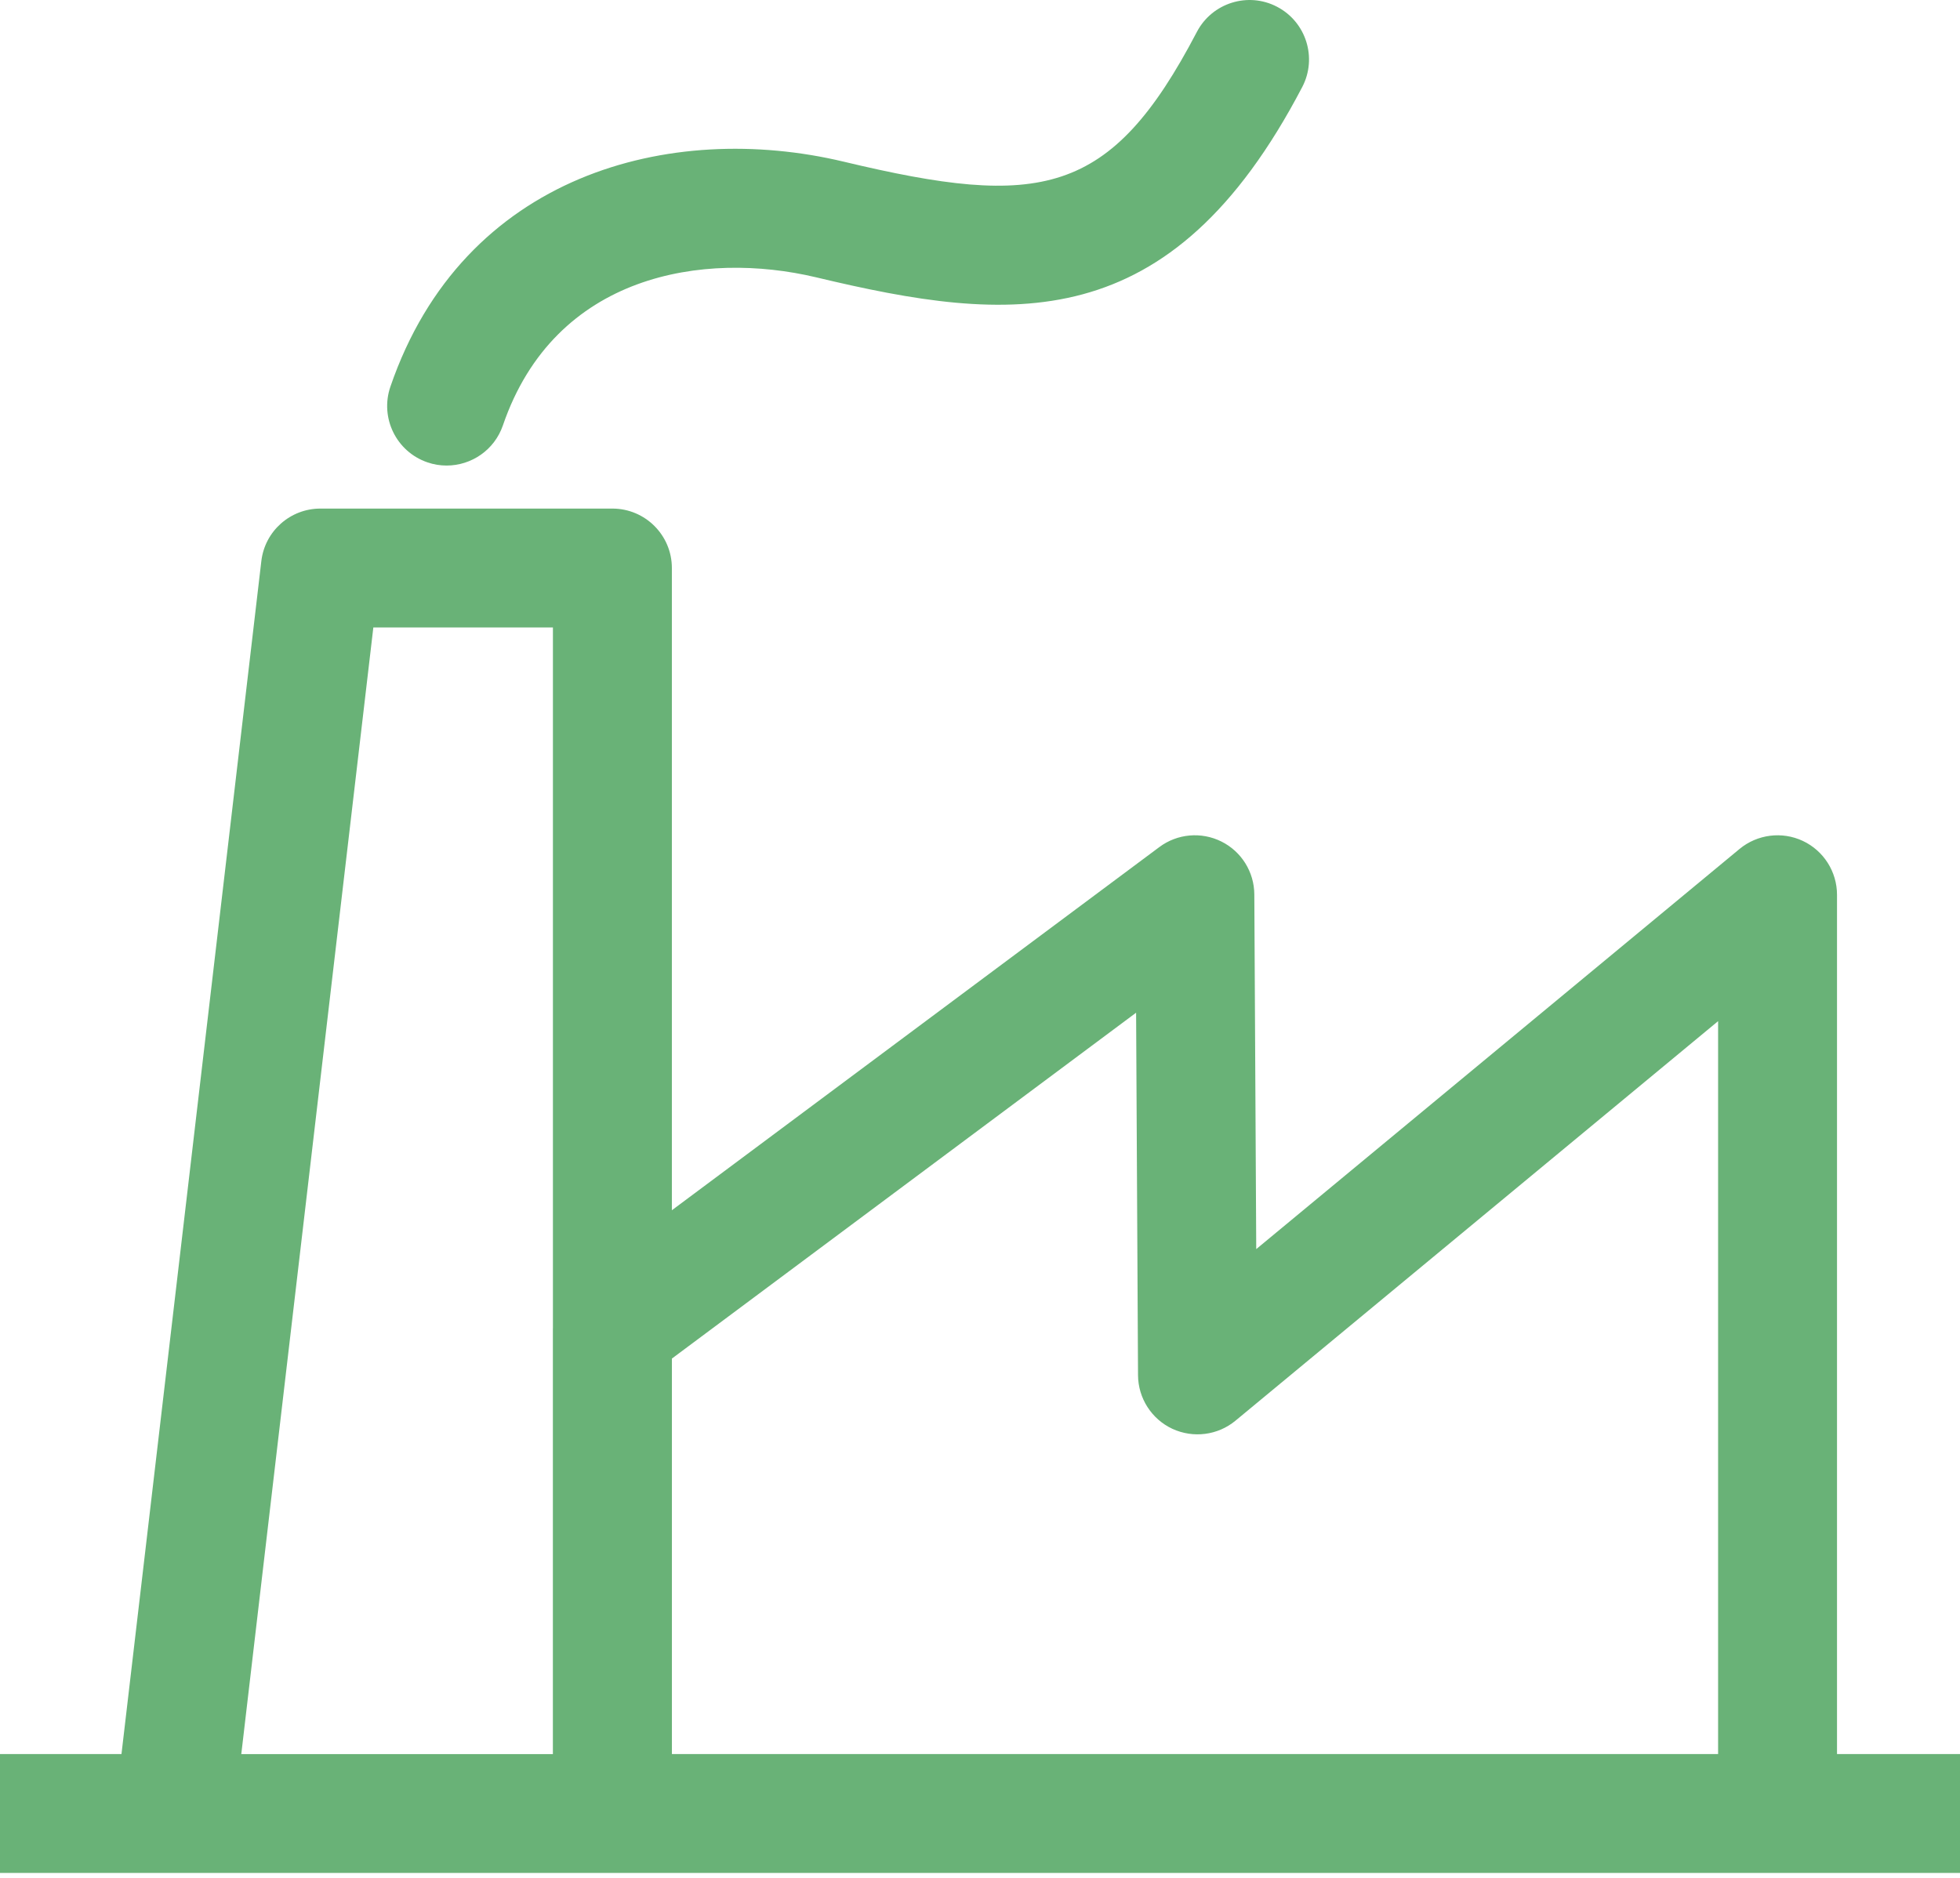
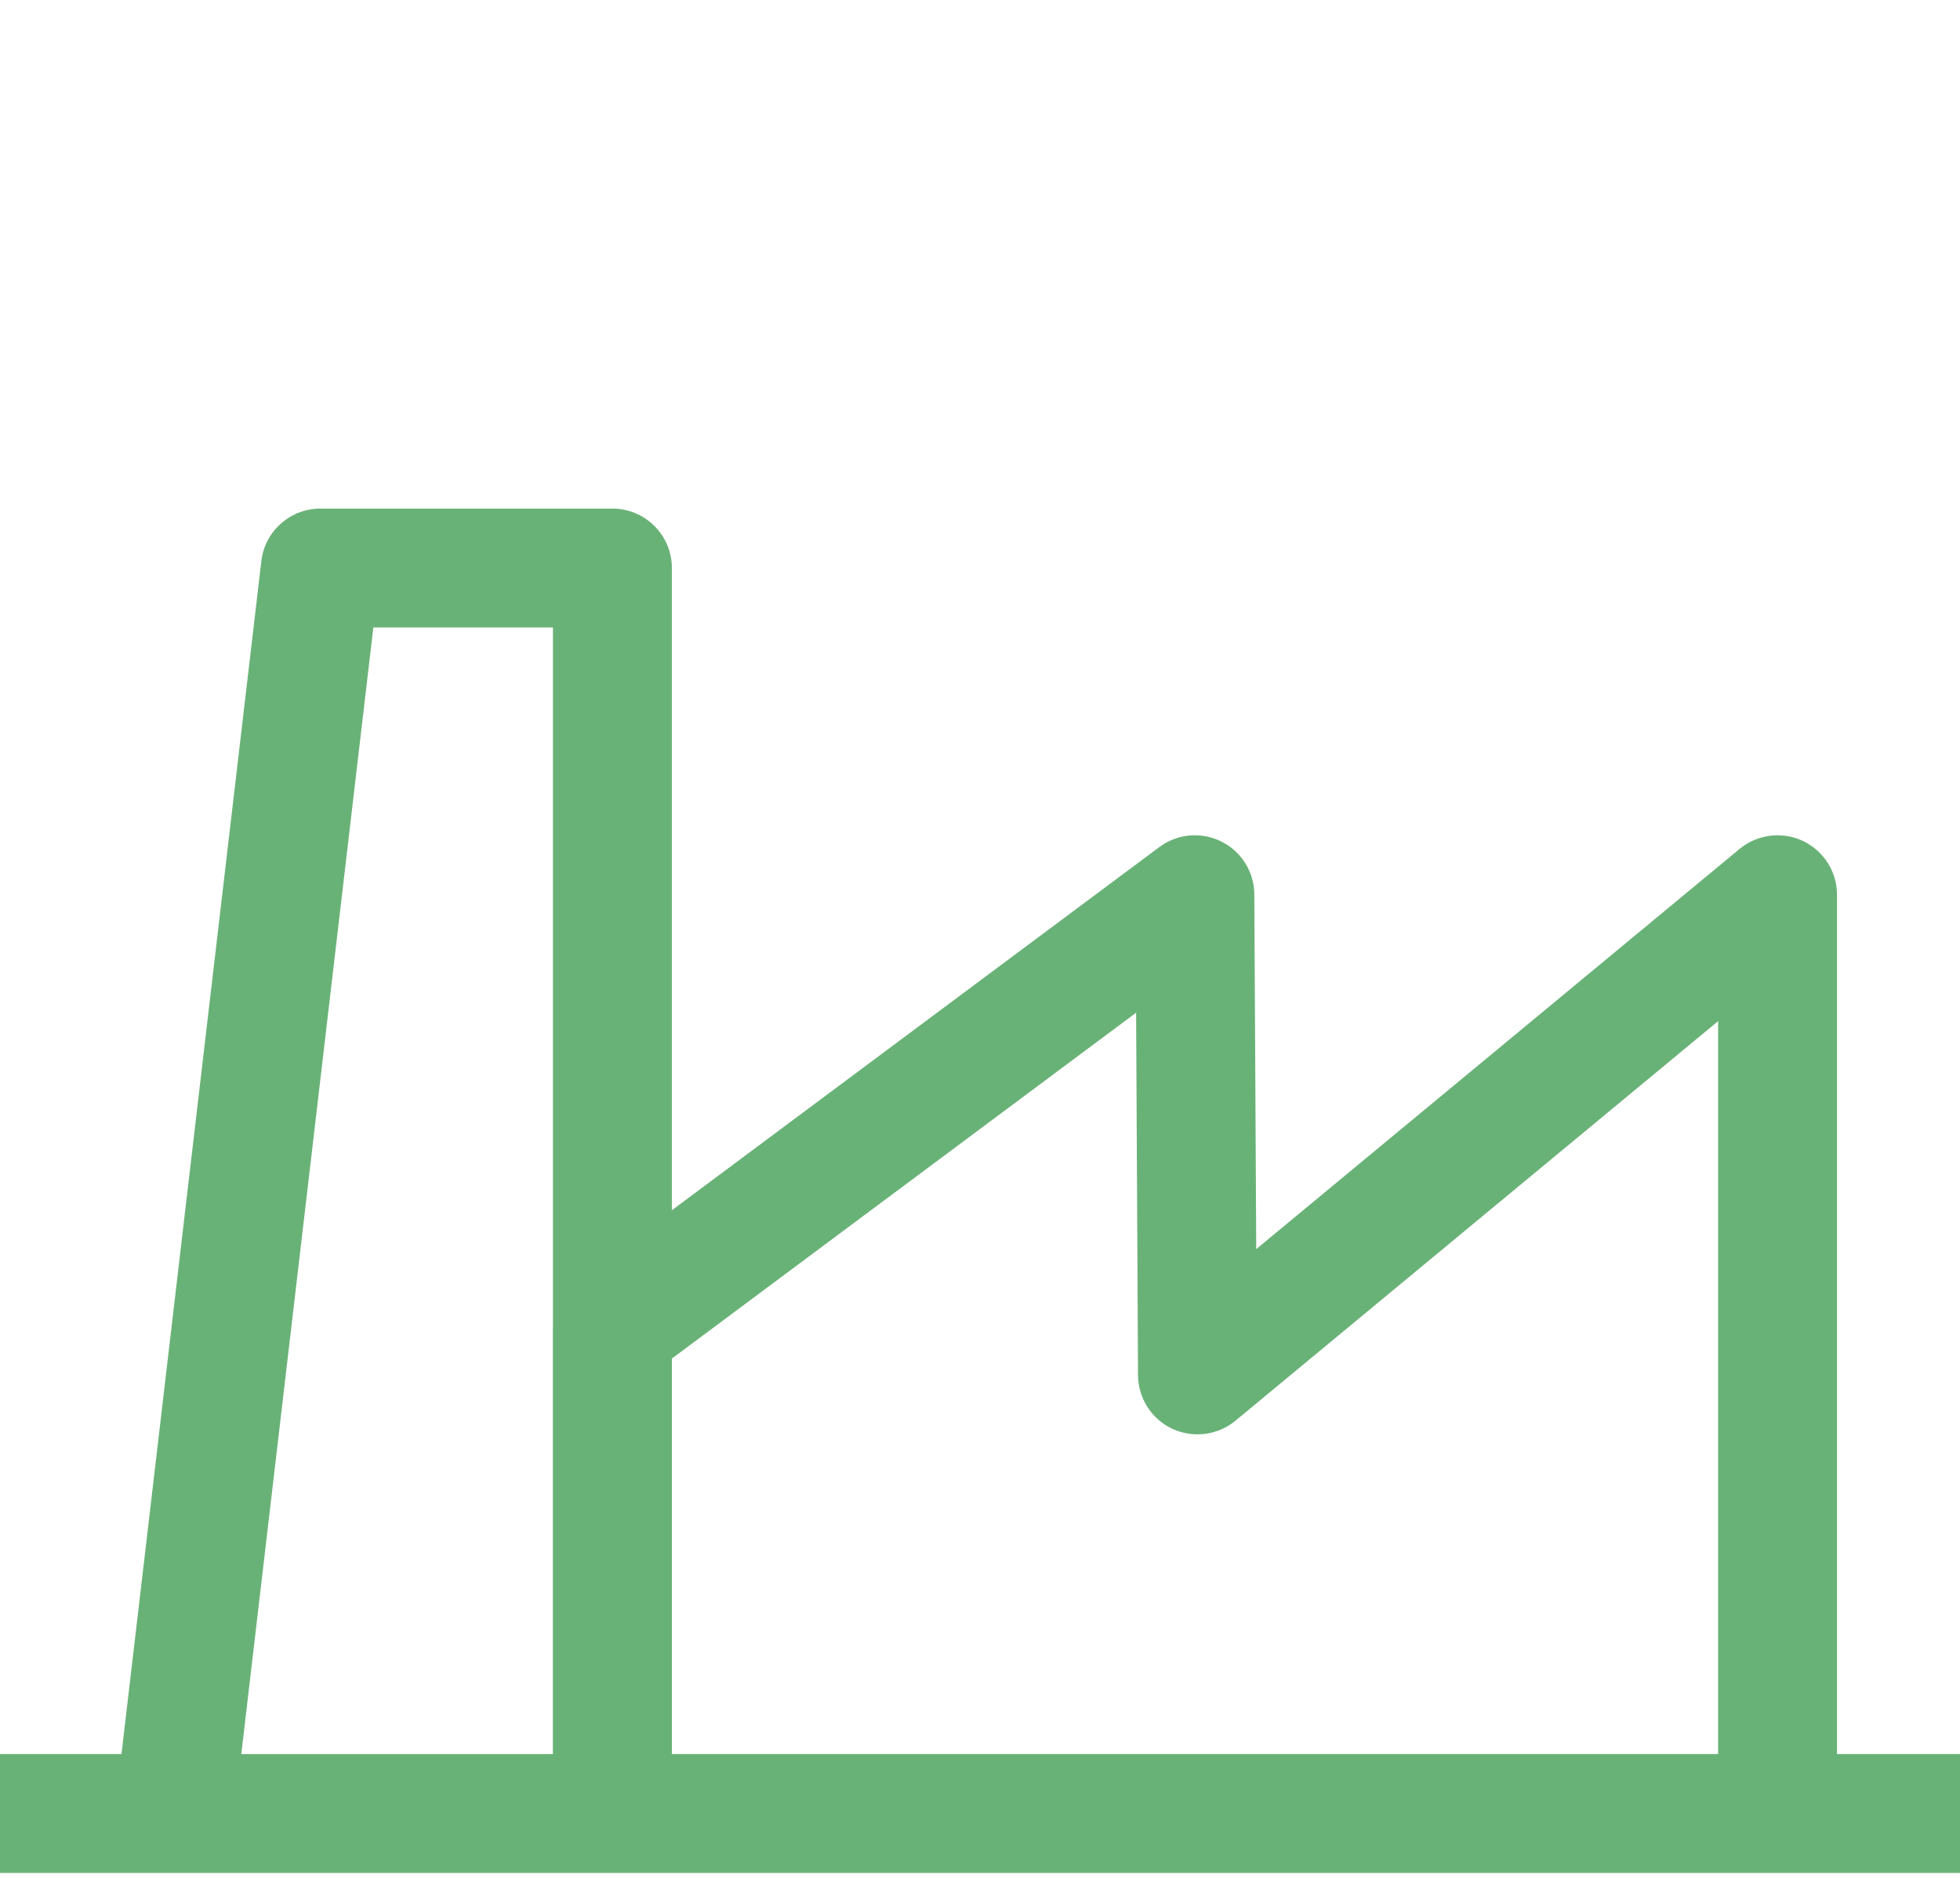
<svg xmlns="http://www.w3.org/2000/svg" width="48" height="46" viewBox="0 0 48 46" fill="none">
  <path d="M48 45.879V42.967H44.988V21.918C44.988 21.354 44.662 20.84 44.151 20.599C43.642 20.36 43.037 20.436 42.602 20.795L30.765 30.598L30.718 21.909C30.715 21.36 30.404 20.859 29.912 20.614C29.42 20.369 28.833 20.421 28.393 20.749L16.454 29.646V13.914C16.454 13.11 15.801 12.458 14.997 12.458H7.846C7.108 12.458 6.485 13.011 6.4 13.745L2.975 42.967H0V45.879H48ZM27.823 24.807L27.87 33.687C27.873 34.249 28.201 34.761 28.709 34.999C29.221 35.236 29.822 35.16 30.255 34.802L42.076 25.014V42.967H16.455V33.279L27.823 24.807ZM9.143 15.37H13.541V32.535C13.541 32.54 13.54 32.545 13.54 32.55V42.968H5.909L9.143 15.37Z" fill="#69B277" />
-   <path d="M10.466 11.325C10.624 11.38 10.782 11.404 10.938 11.404C11.544 11.404 12.109 11.024 12.316 10.42C13.591 6.698 17.245 6.142 19.986 6.793C24.757 7.933 28.661 8.315 31.892 2.131C32.264 1.418 31.988 0.538 31.275 0.166C30.566 -0.206 29.684 0.069 29.311 0.782C27.194 4.832 25.476 5.111 20.661 3.96C16.42 2.948 11.345 4.263 9.56 9.474C9.3 10.236 9.706 11.064 10.466 11.325Z" fill="#69B277" />
</svg>